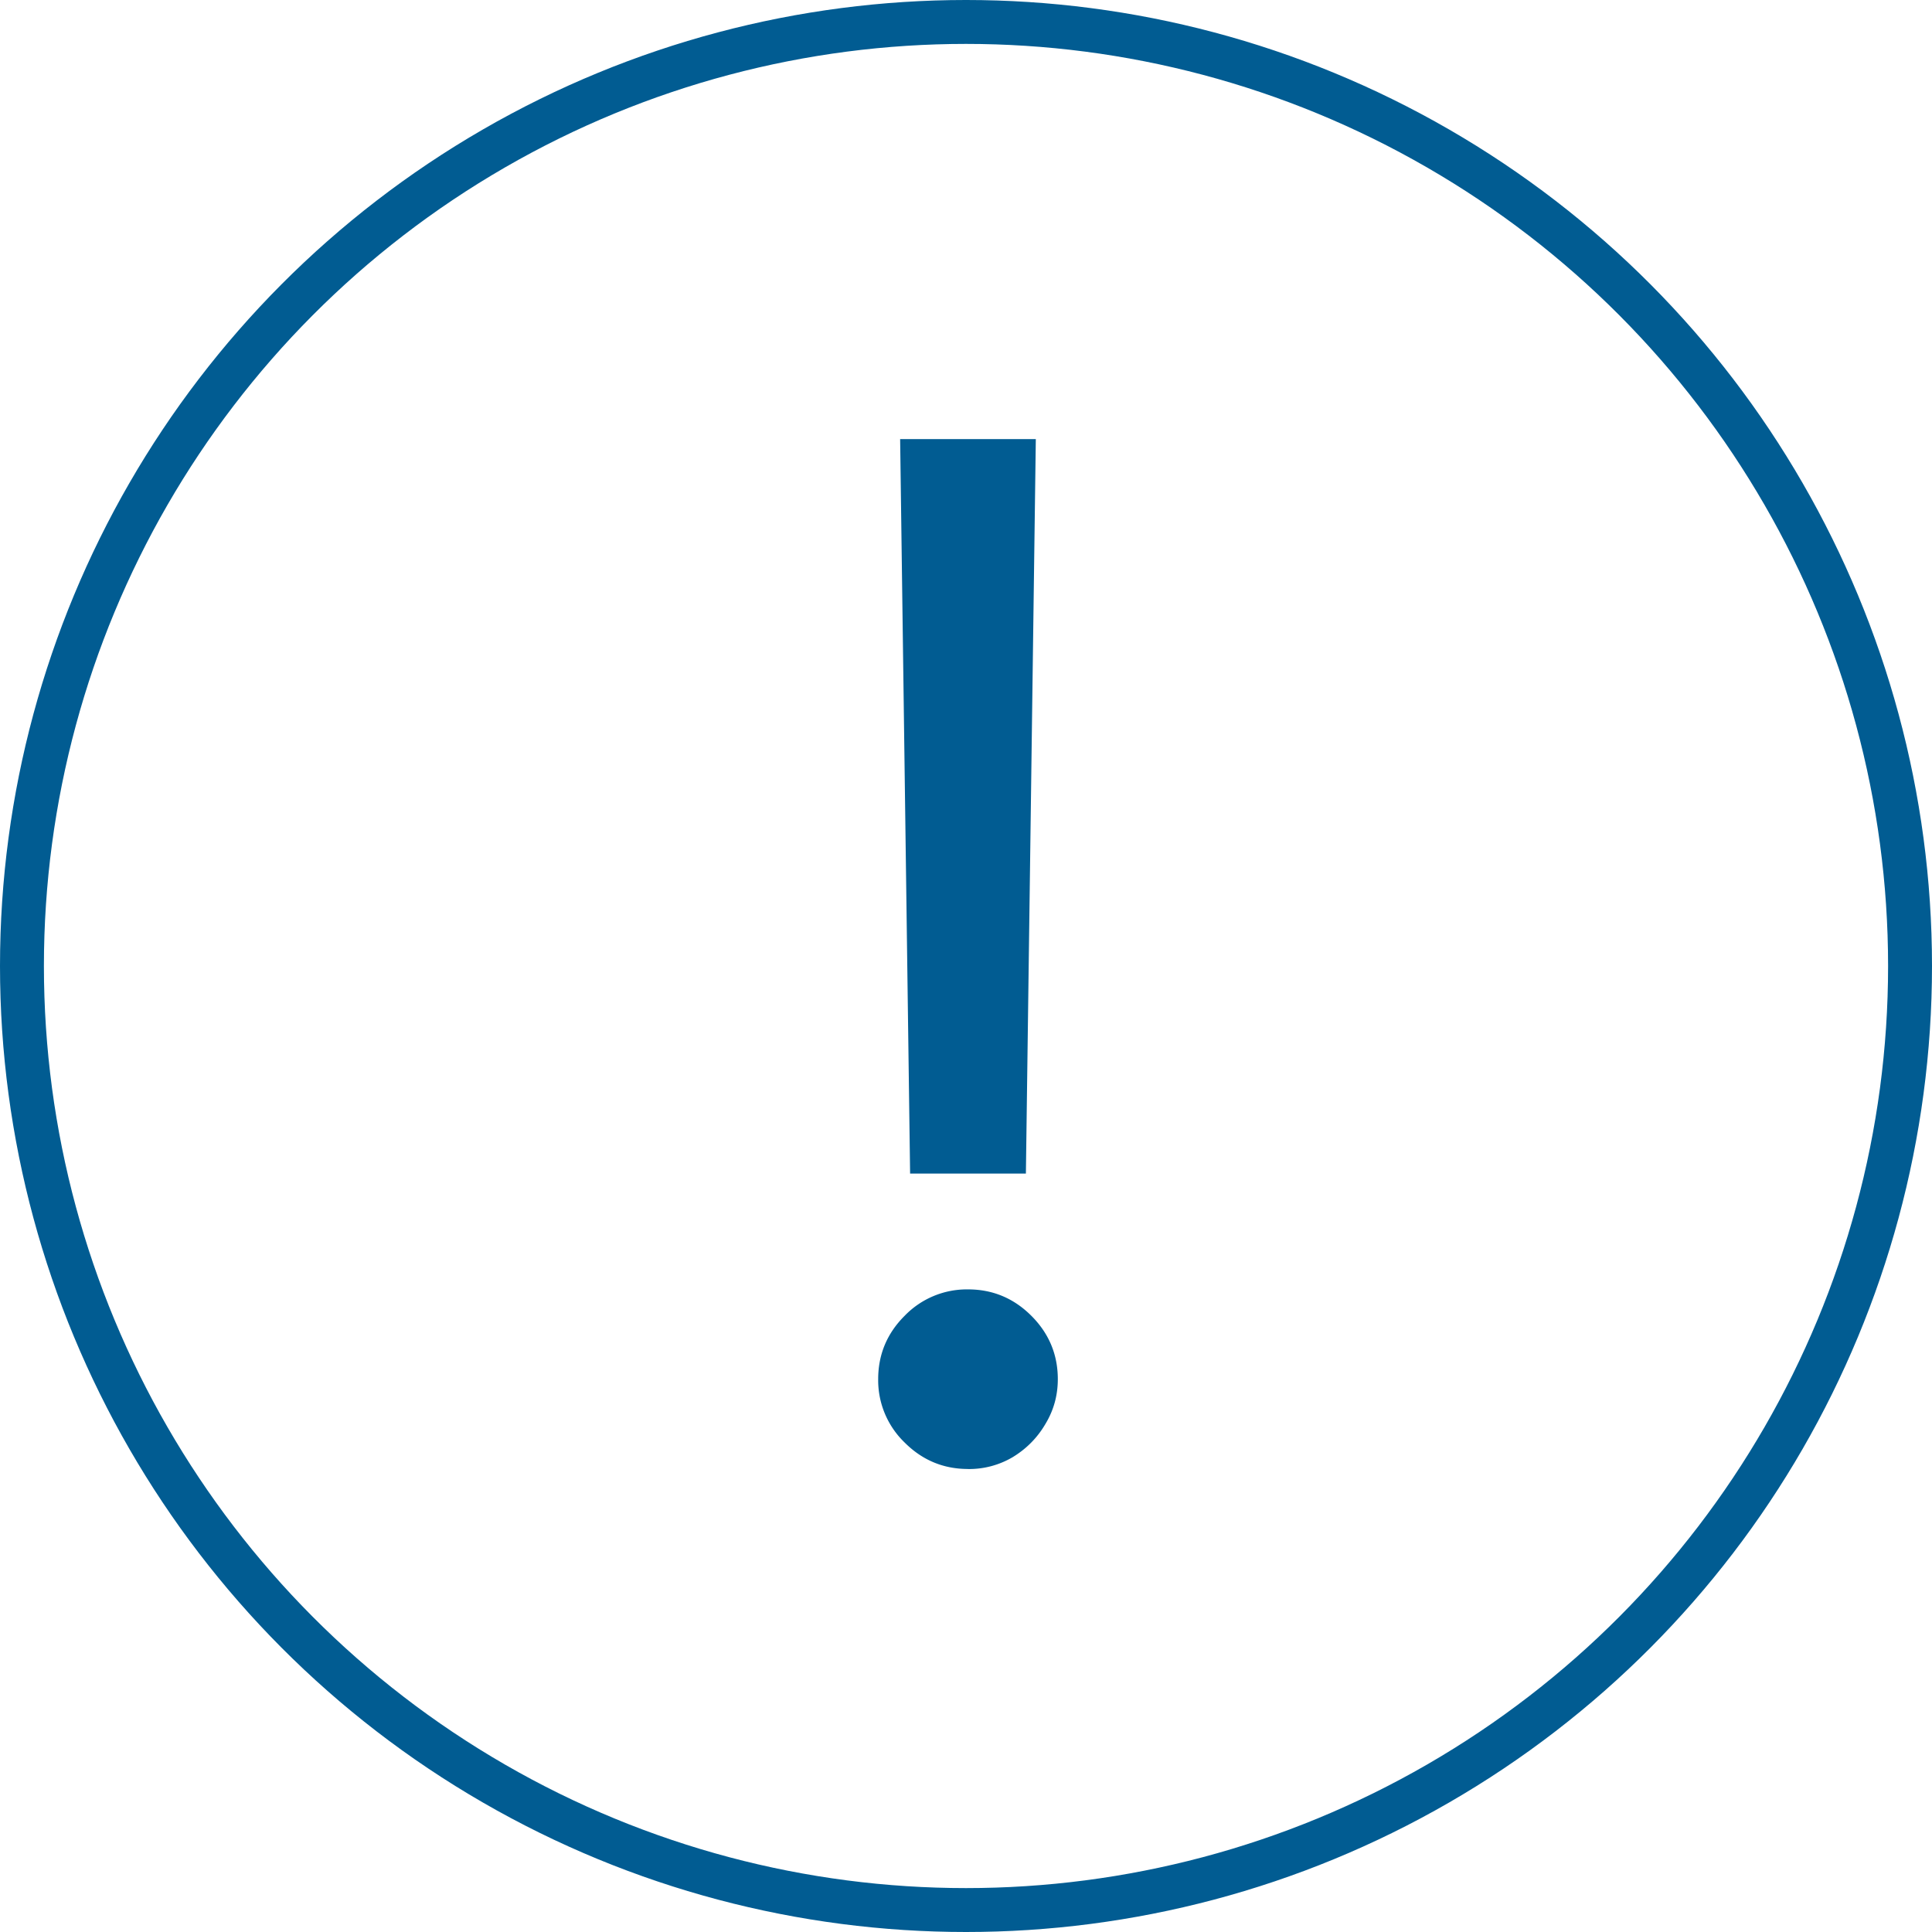
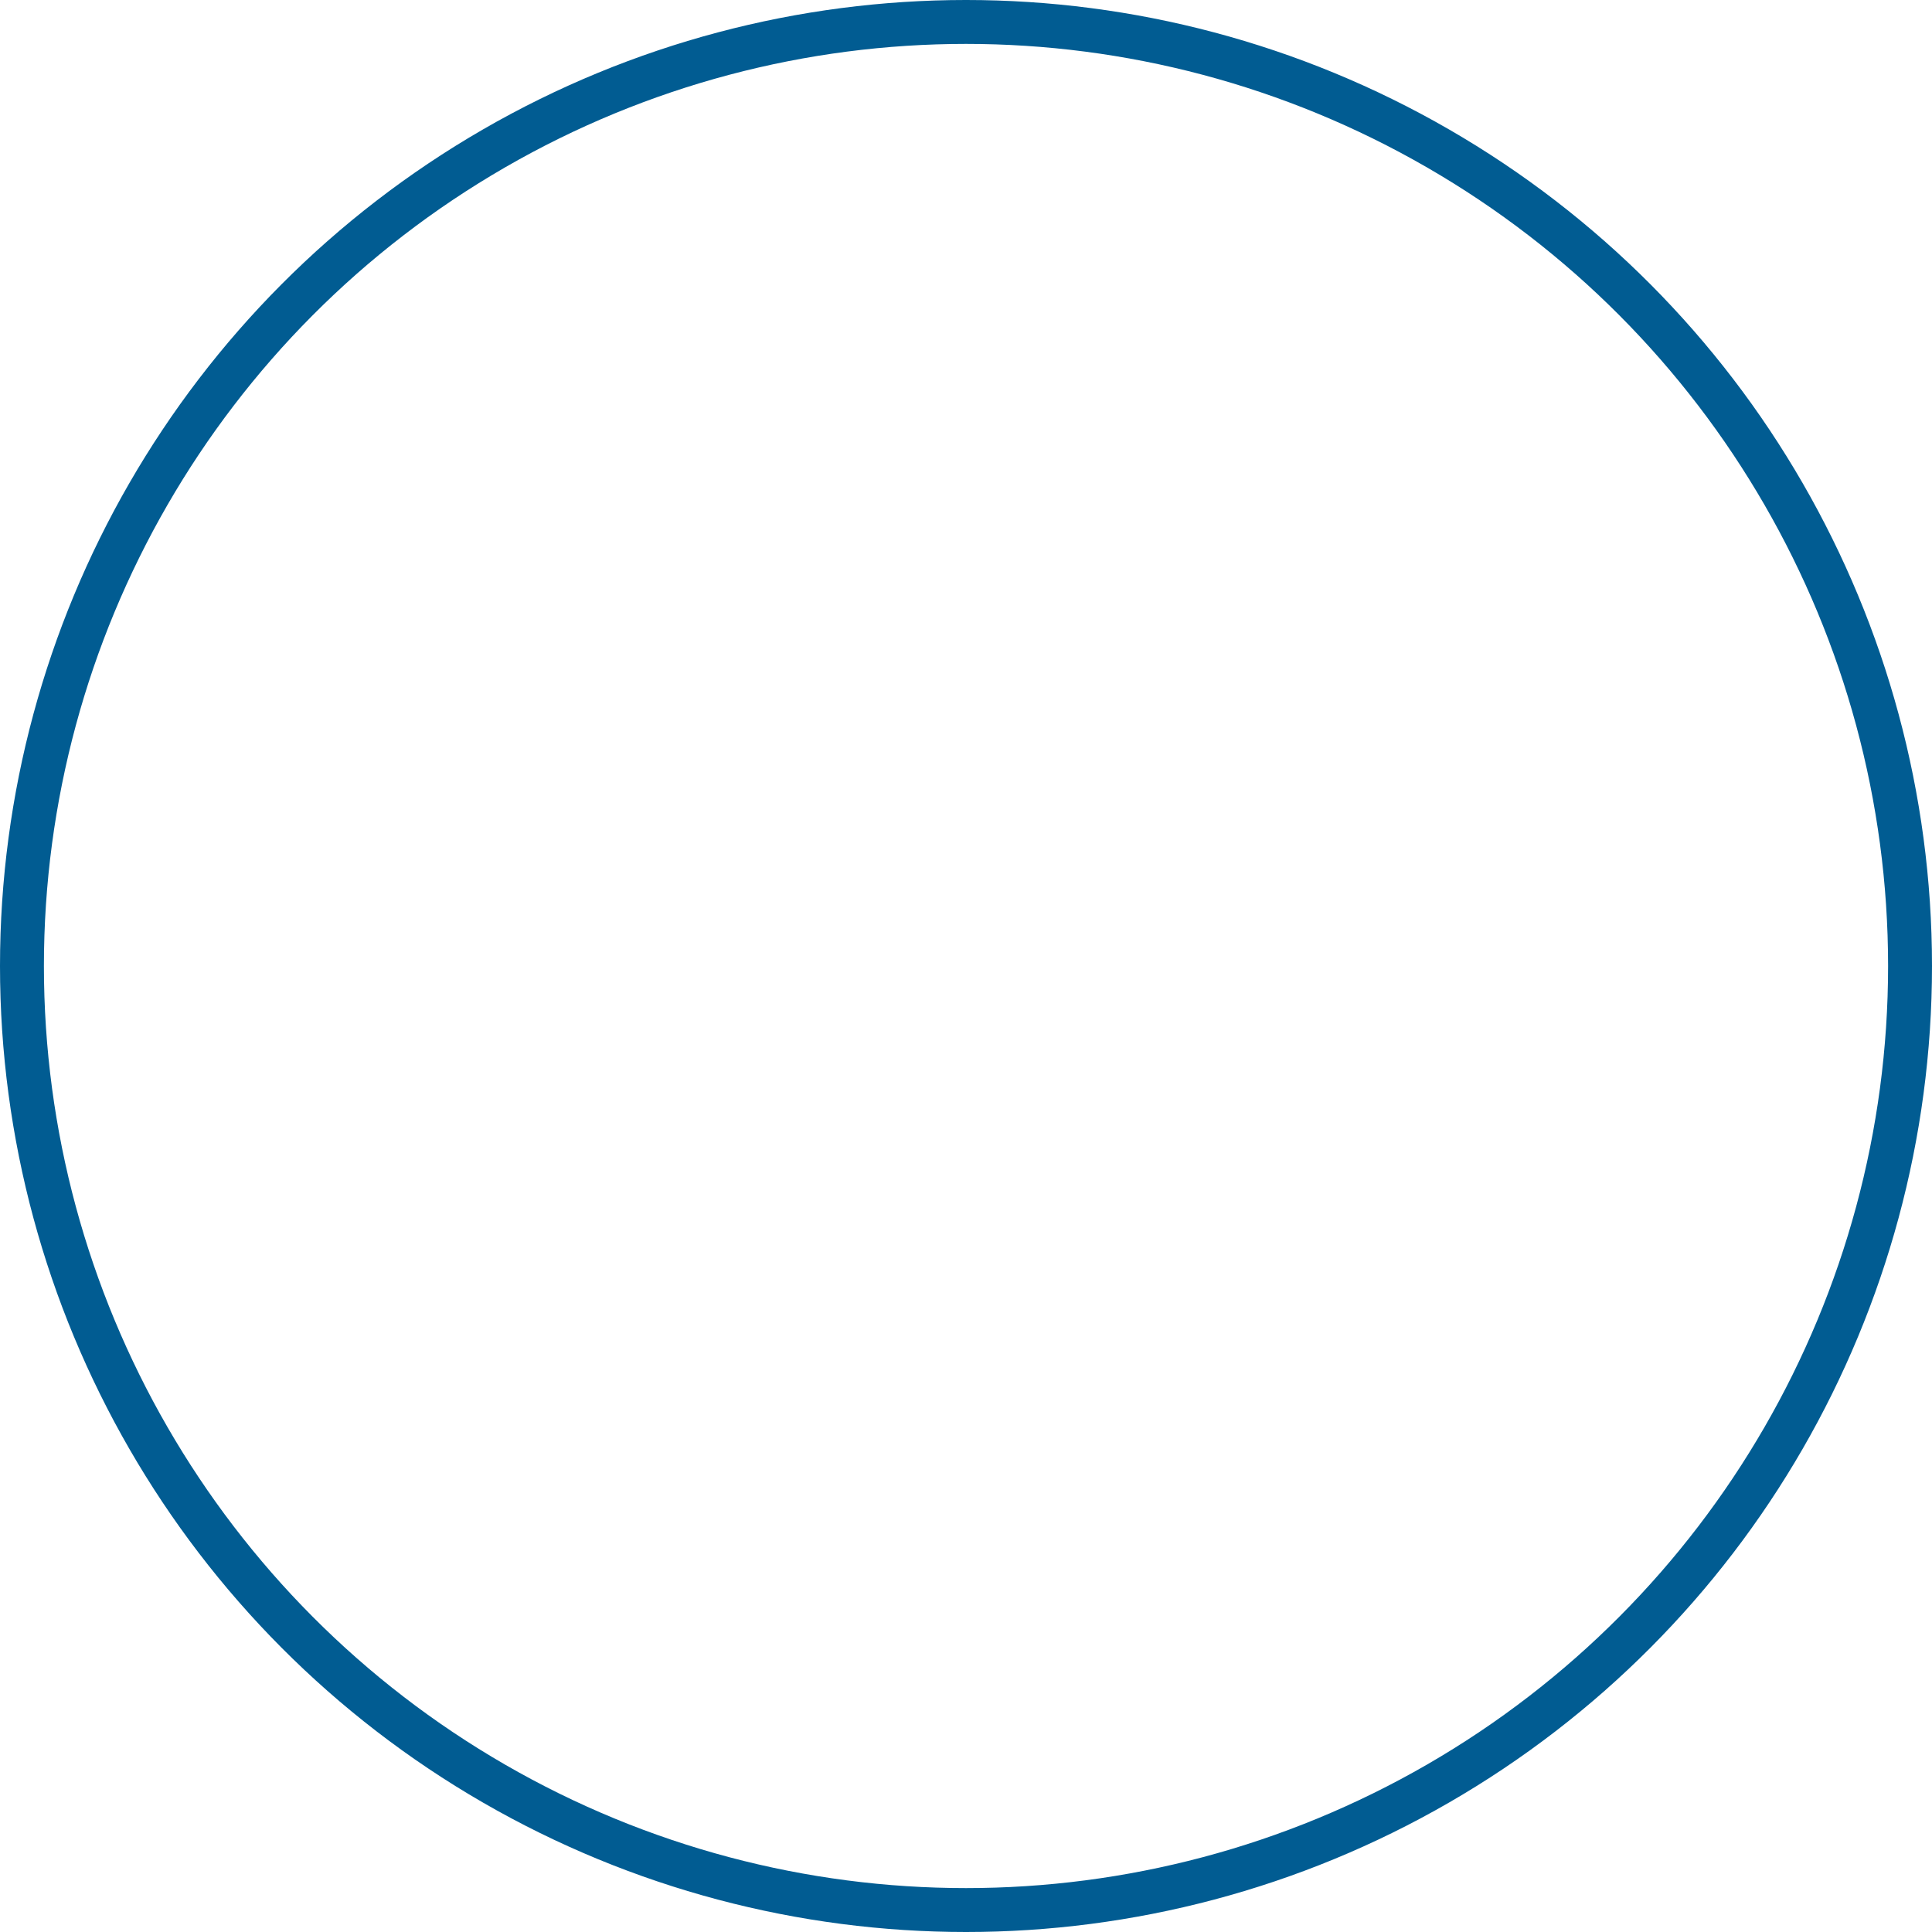
<svg xmlns="http://www.w3.org/2000/svg" width="44" height="44" fill="none" class="Disclaimer_warningIcon__lJ5bJ Disclaimer_theme-light__IxABo">
  <circle cx="22" cy="22" r="21.5" stroke="rgb(1, 92, 146)" />
-   <path fill="rgb(1, 92, 146)" d="m23.59 10-.226 16.727h-2.637L20.5 10h3.09Zm-1.544 23.455c-.561 0-1.042-.201-1.444-.603A1.969 1.969 0 0 1 20 31.41c0-.56.2-1.042.602-1.443a1.969 1.969 0 0 1 1.444-.602c.56 0 1.041.2 1.443.602.401.401.602.883.602 1.443 0 .371-.095.712-.284 1.023-.182.31-.428.56-.739.75a1.95 1.95 0 0 1-1.023.273Z" />
</svg>